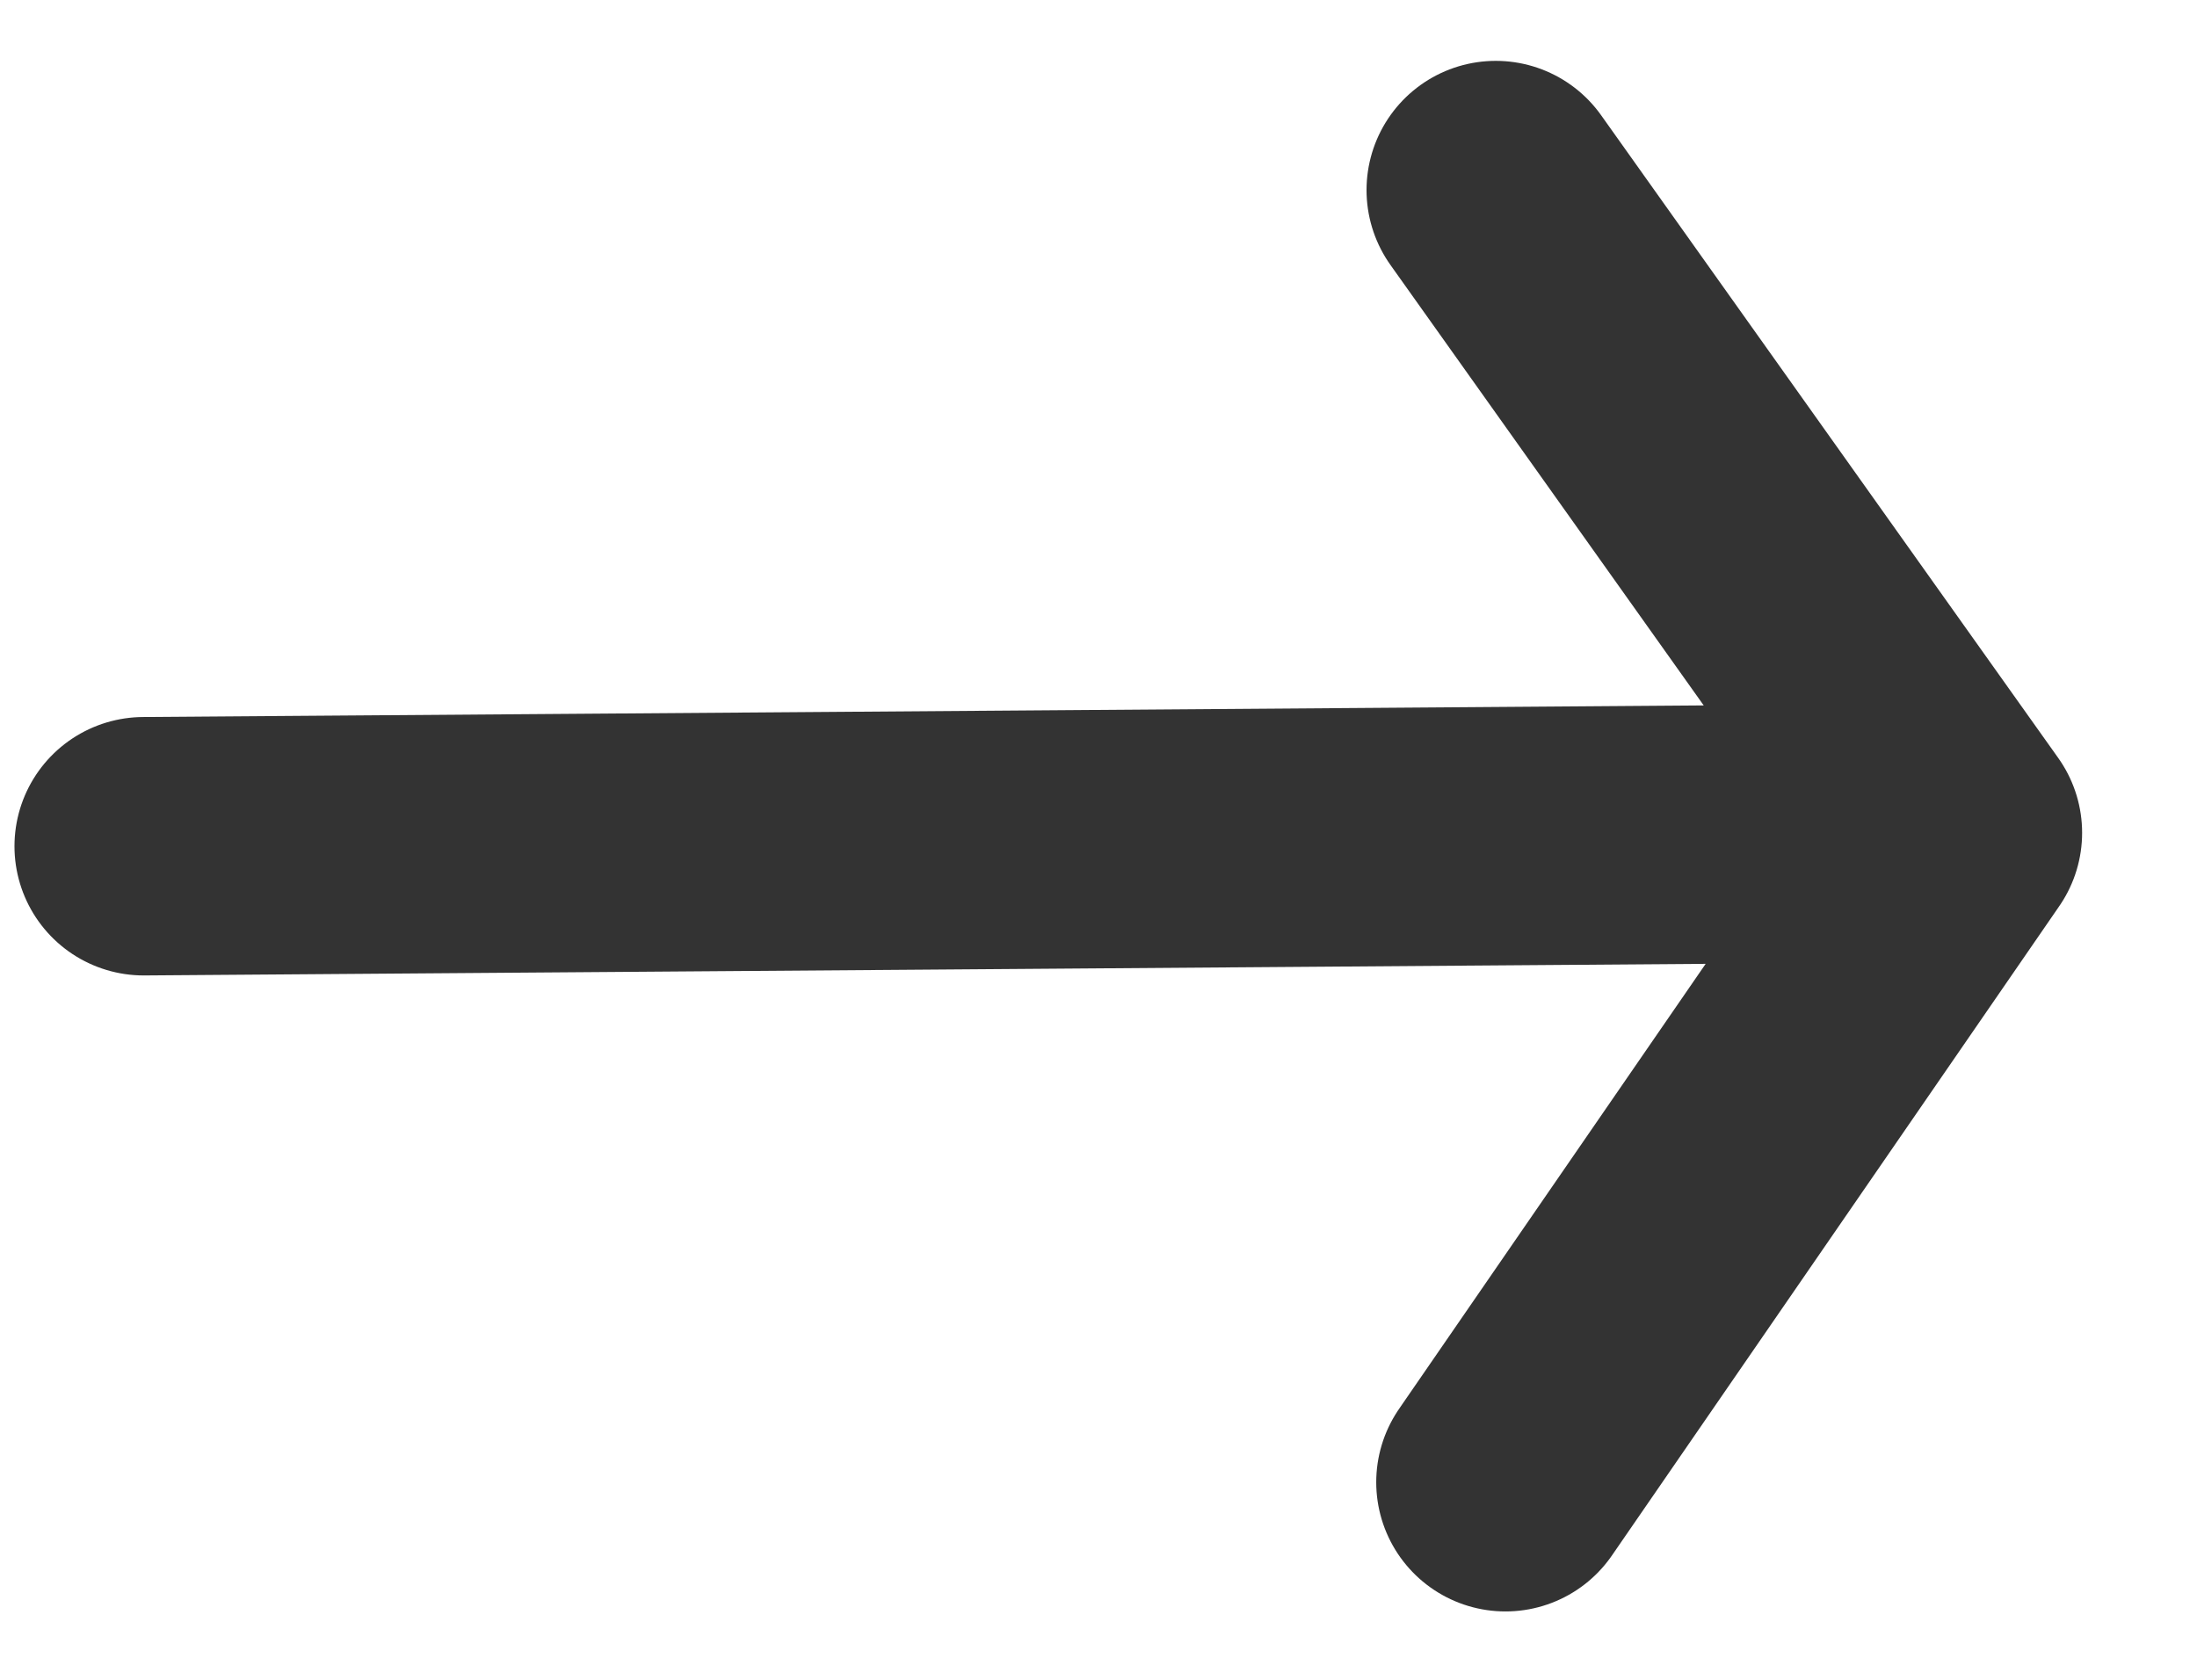
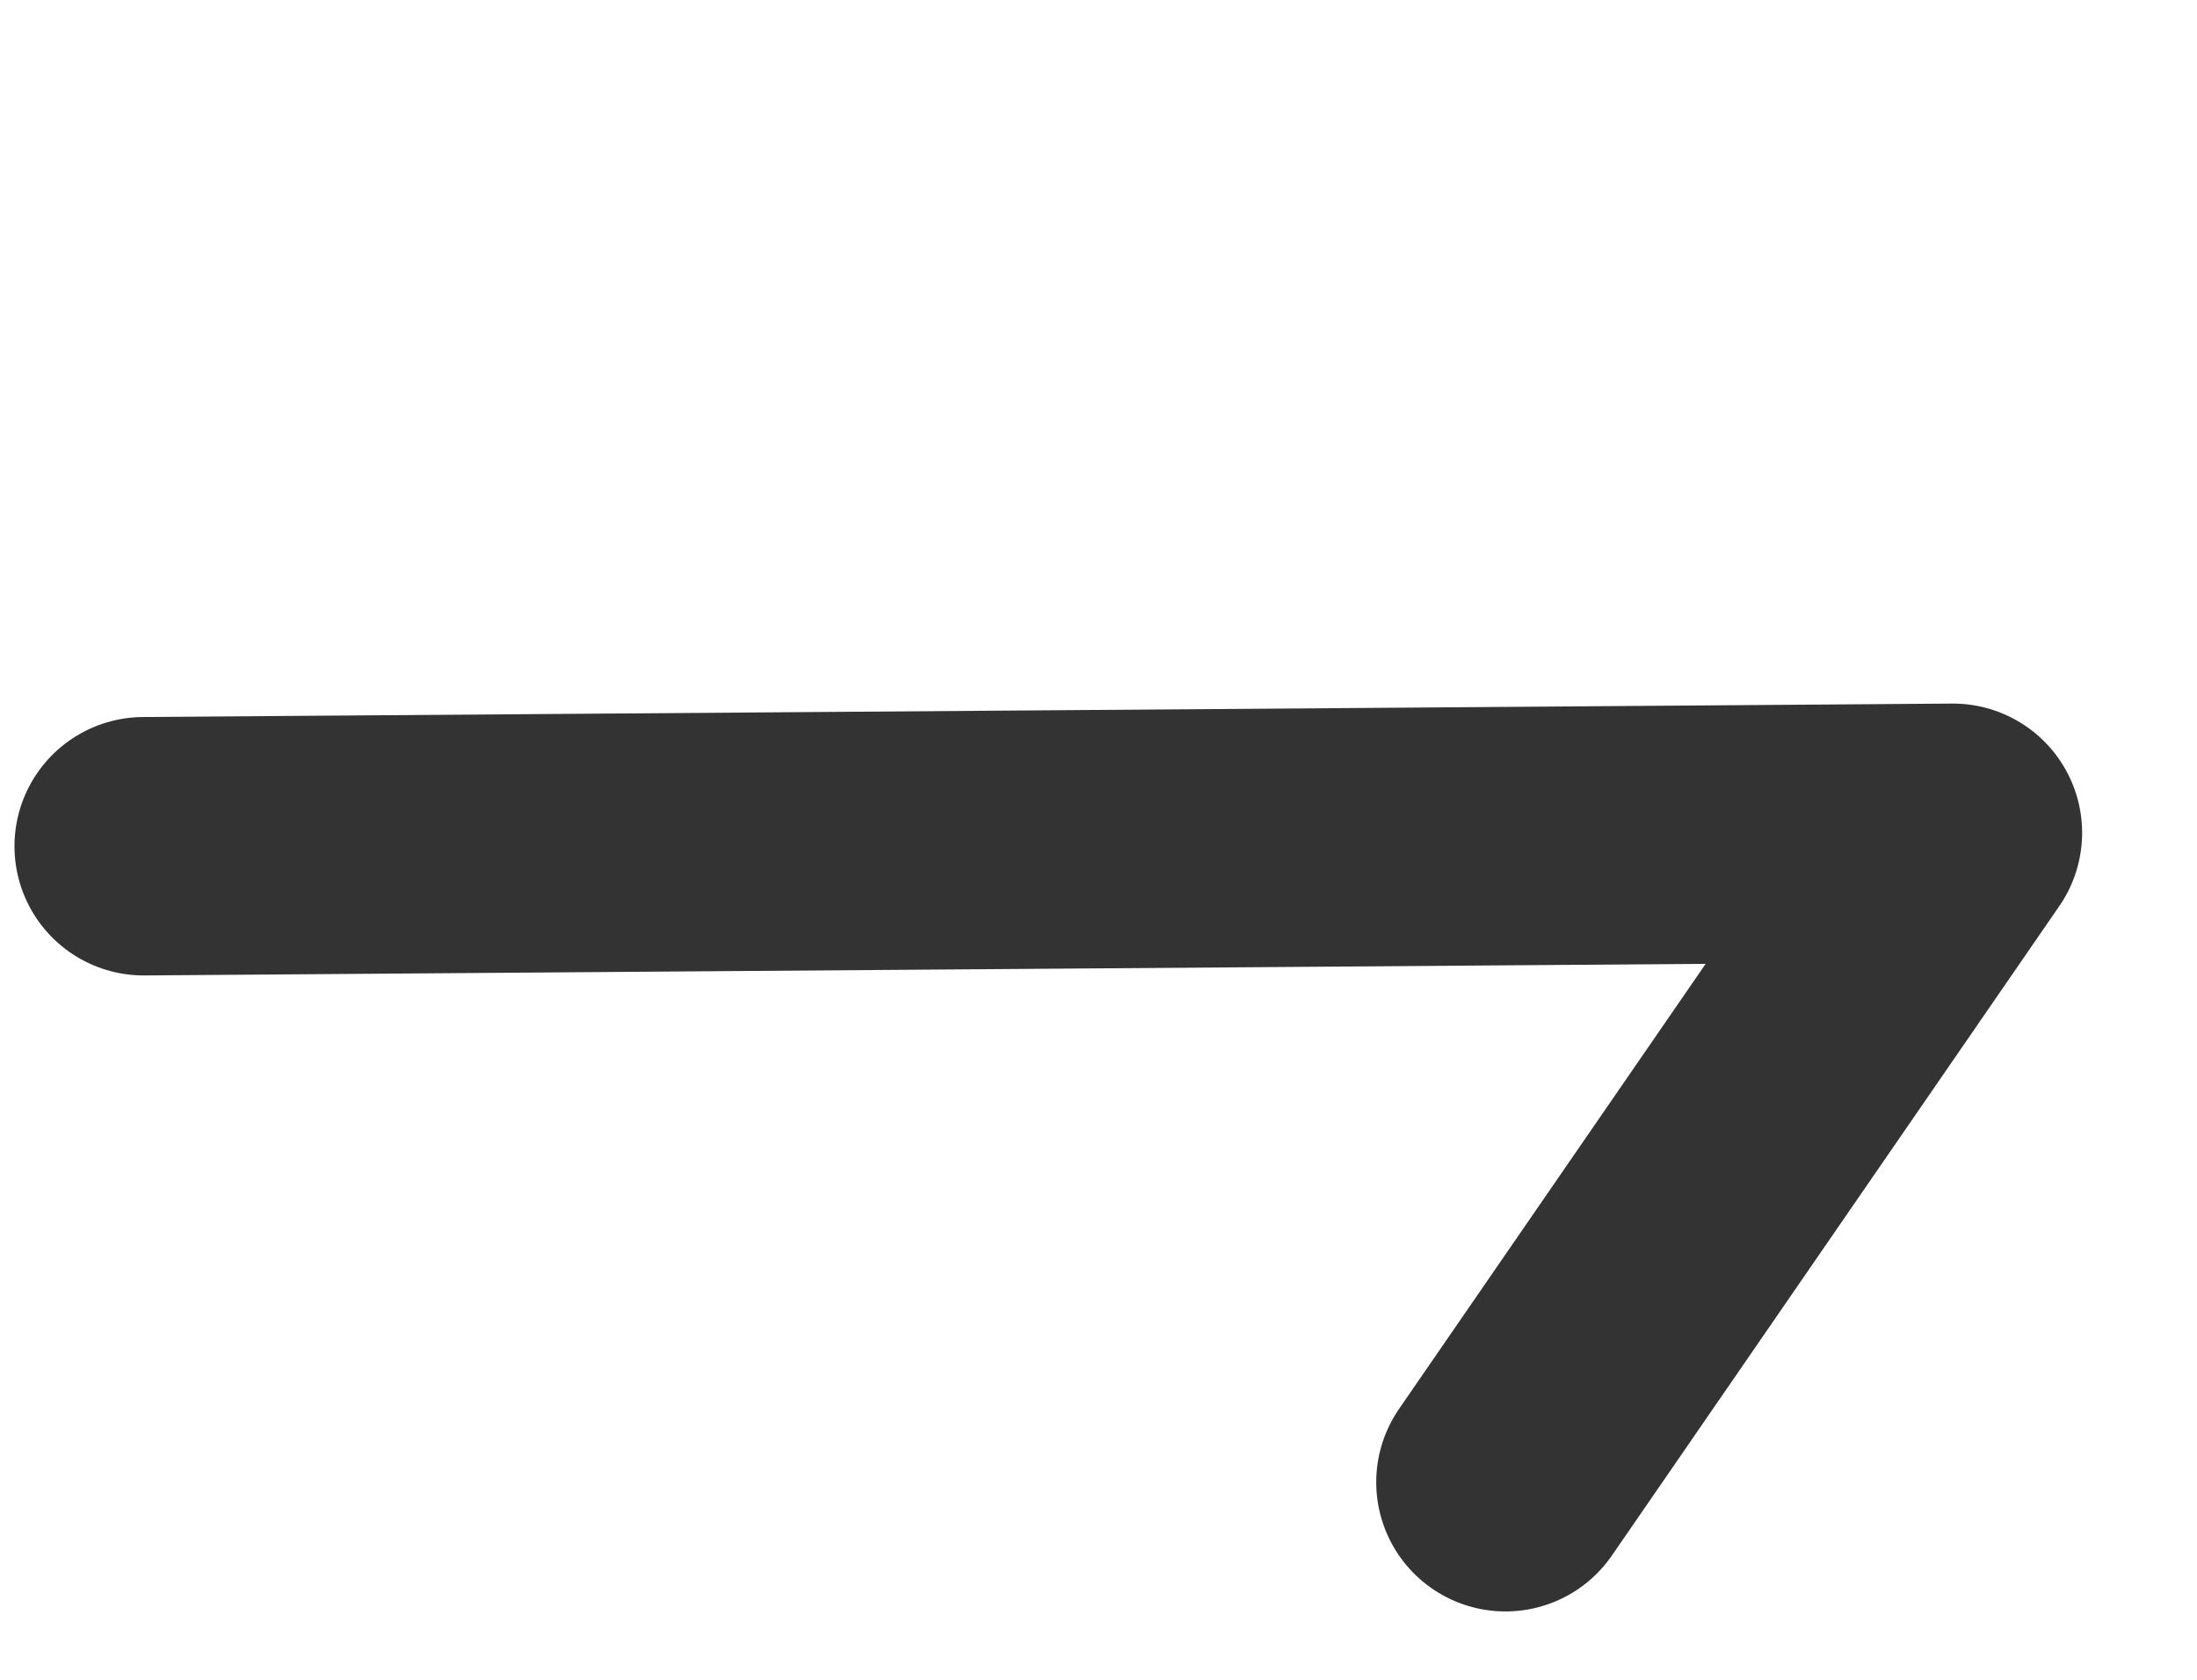
<svg xmlns="http://www.w3.org/2000/svg" width="17" height="13" viewBox="0 0 17 13" fill="none">
-   <path d="M15.111 6.445L1.112 6.549M15.111 6.445L11.649 11.471M15.111 6.445L11.574 1.471" stroke="black" stroke-opacity="0.8" stroke-width="2" stroke-linecap="round" stroke-linejoin="round" />
+   <path d="M15.111 6.445L1.112 6.549M15.111 6.445L11.649 11.471M15.111 6.445" stroke="black" stroke-opacity="0.8" stroke-width="2" stroke-linecap="round" stroke-linejoin="round" />
</svg>